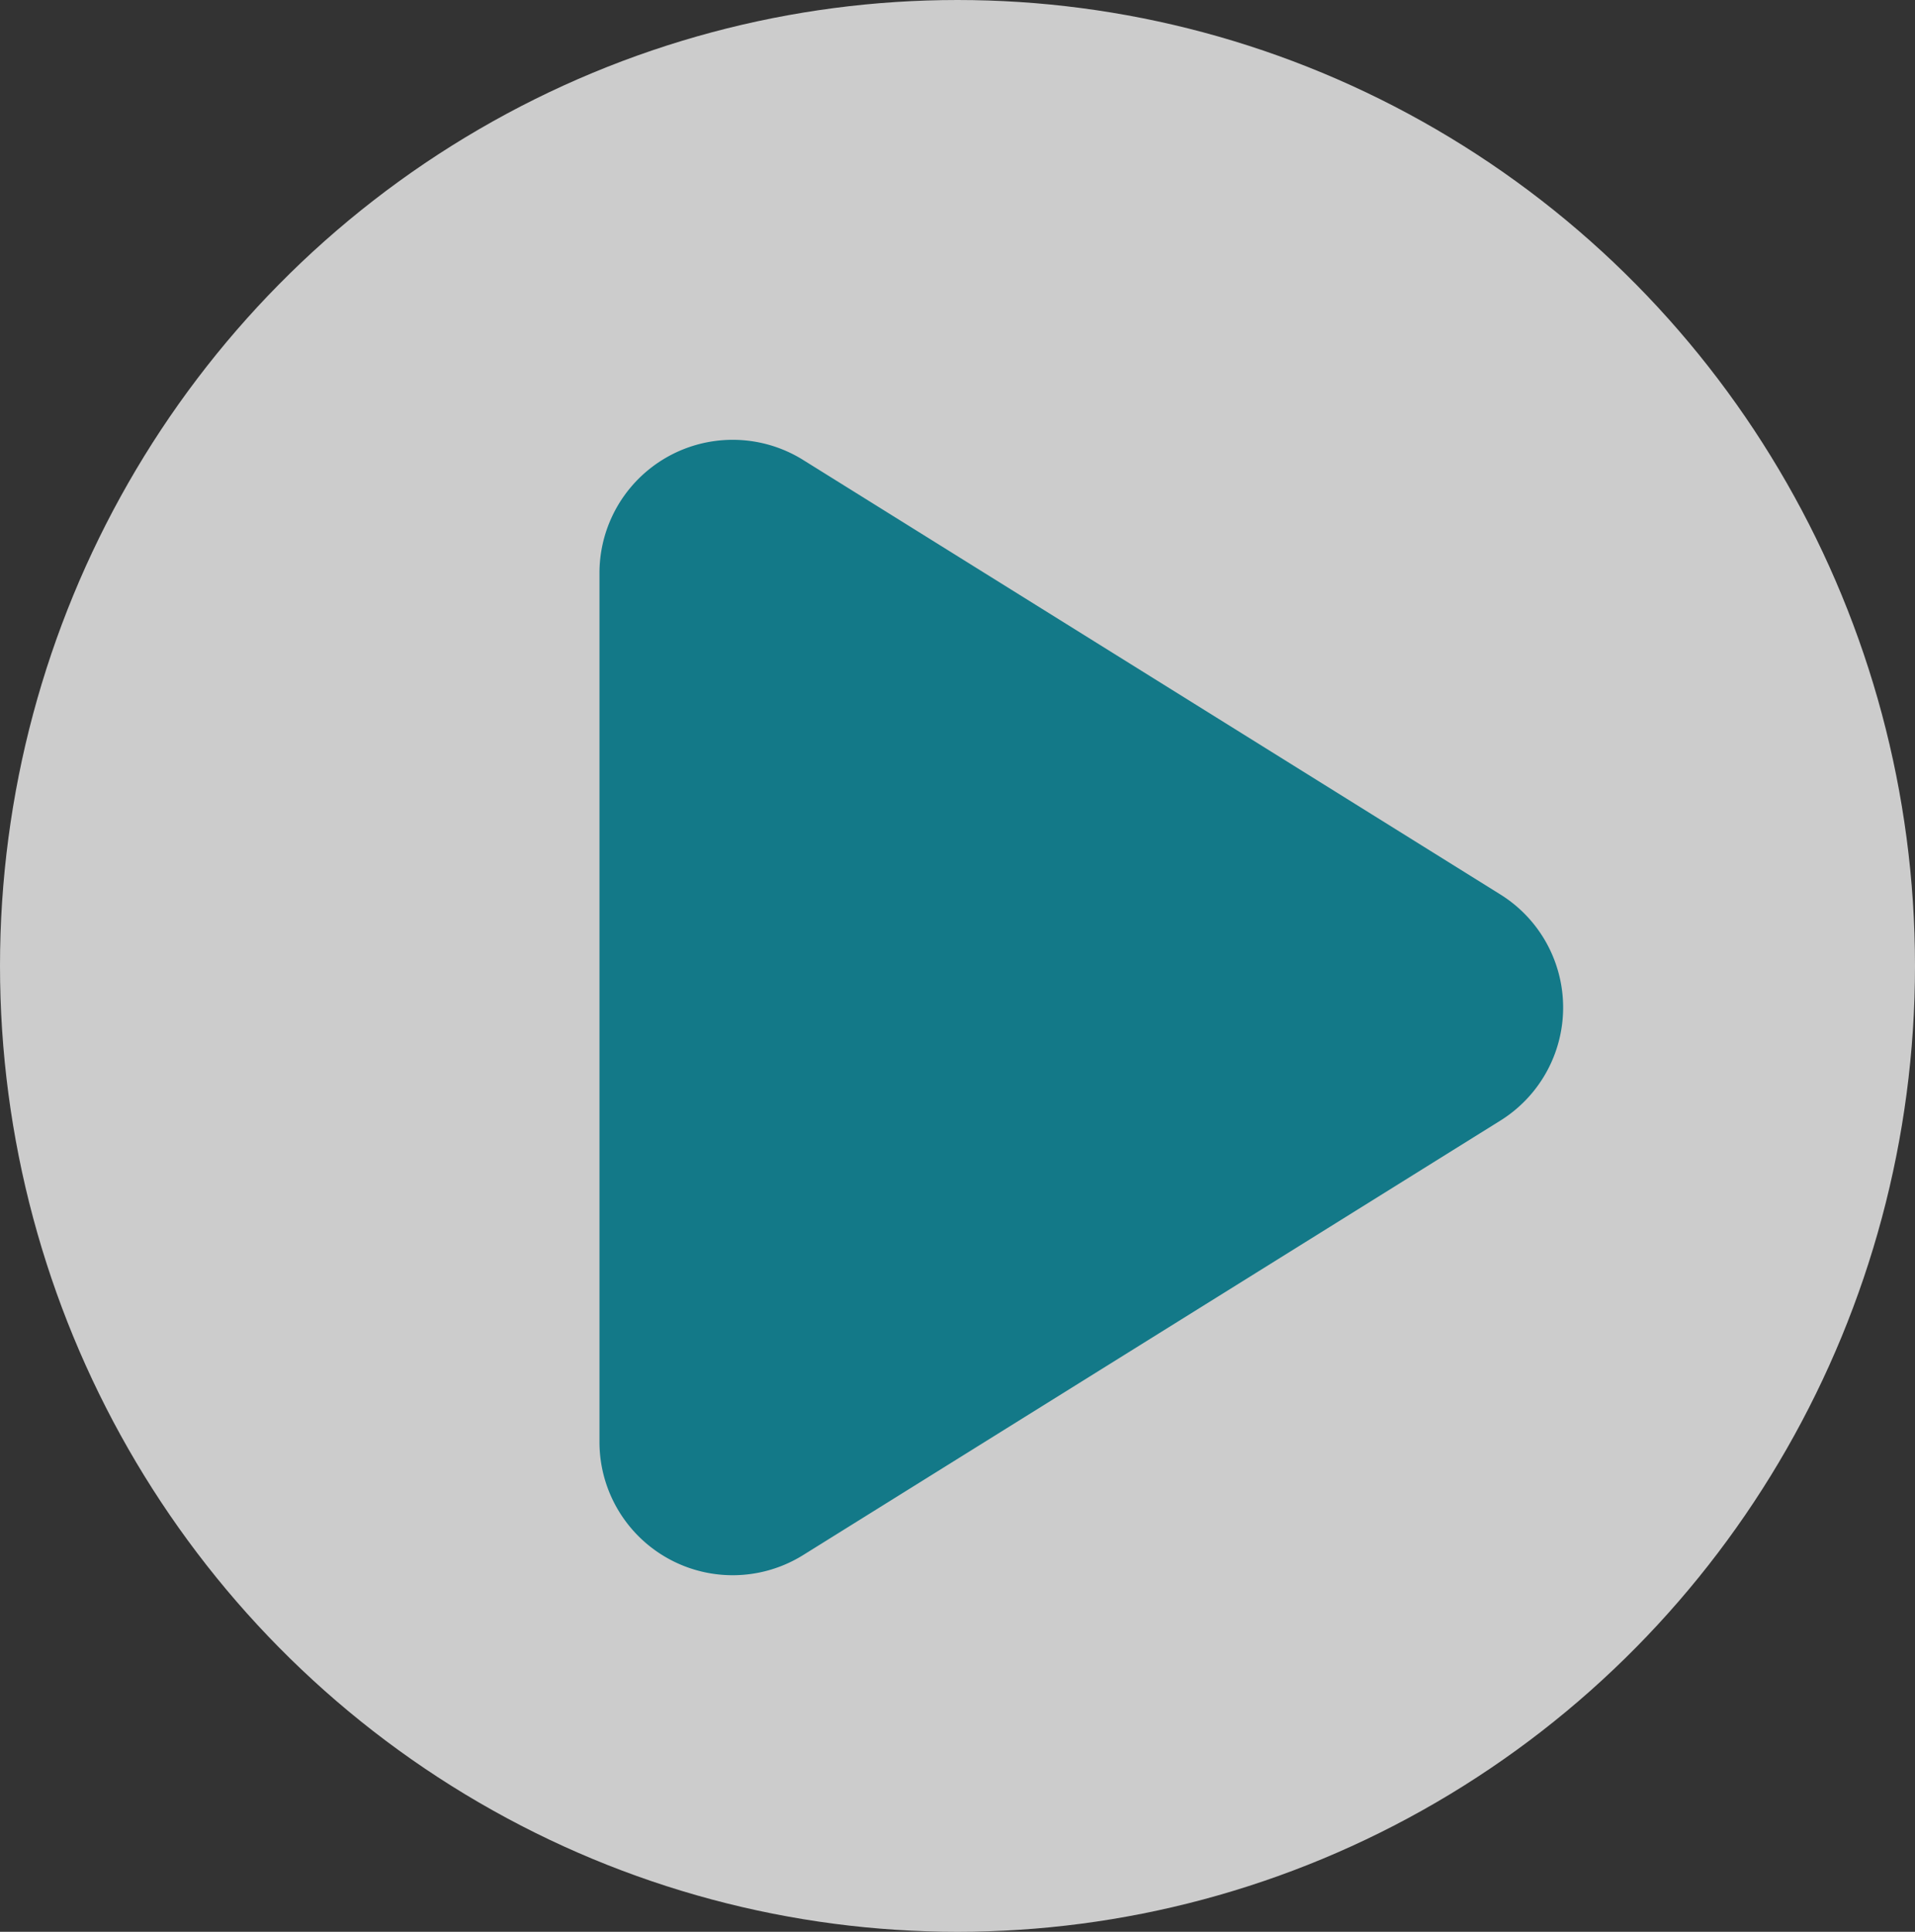
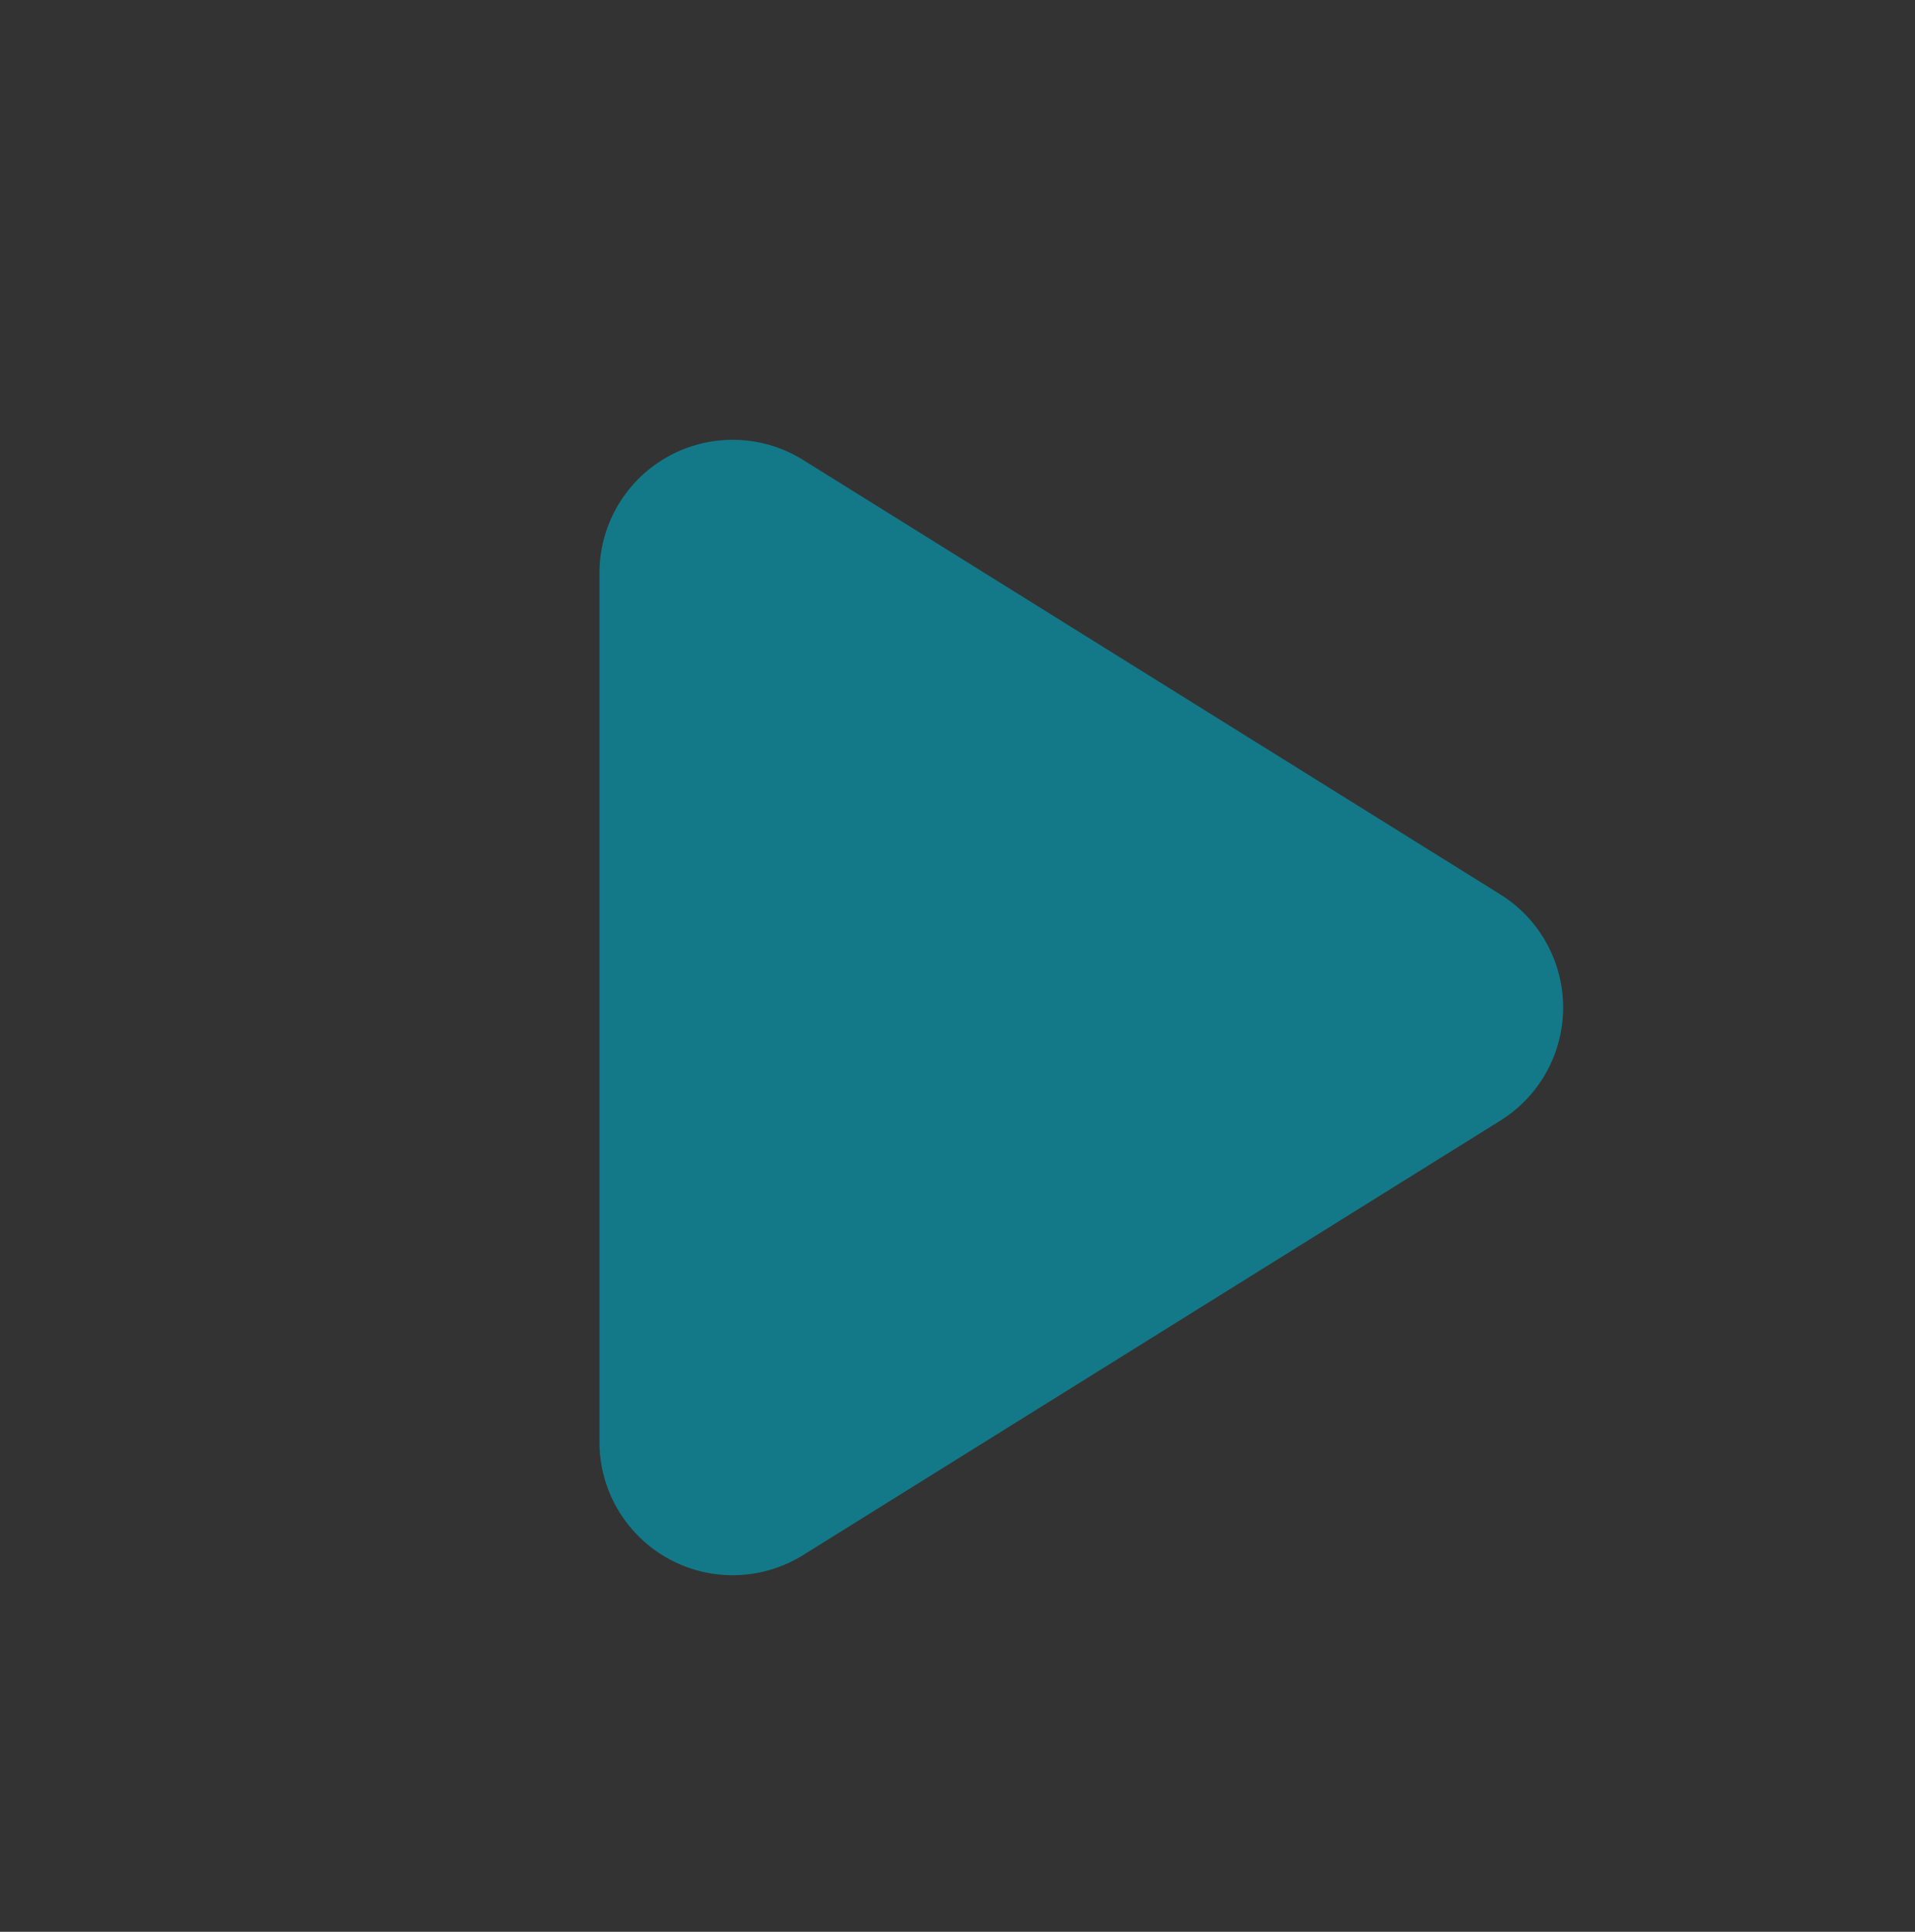
<svg xmlns="http://www.w3.org/2000/svg" width="115" height="116" viewBox="0 0 115 116">
  <rect x="0" y="0" width="115" height="116" fill="#333333" stroke="none" />
  <g id="Boton-play" transform="translate(-0.098 0.029)">
-     <ellipse id="Ellipse_1" data-name="Ellipse 1" cx="57.5" cy="58" rx="57.5" ry="58" transform="translate(0.098 -0.029)" fill="rgba(255,255,255,0.75)" />
-     <path id="Polygon_1" data-name="Polygon 1" d="M33.71,10.9a8,8,0,0,1,13.58,0l26.09,41.872A8,8,0,0,1,66.59,65H14.41a8,8,0,0,1-6.79-12.231Z" transform="translate(101.098 19.971) rotate(90)" fill="#137988" />
+     <path id="Polygon_1" data-name="Polygon 1" d="M33.71,10.9a8,8,0,0,1,13.58,0l26.09,41.872A8,8,0,0,1,66.59,65H14.41a8,8,0,0,1-6.79-12.231" transform="translate(101.098 19.971) rotate(90)" fill="#137988" />
  </g>
</svg>